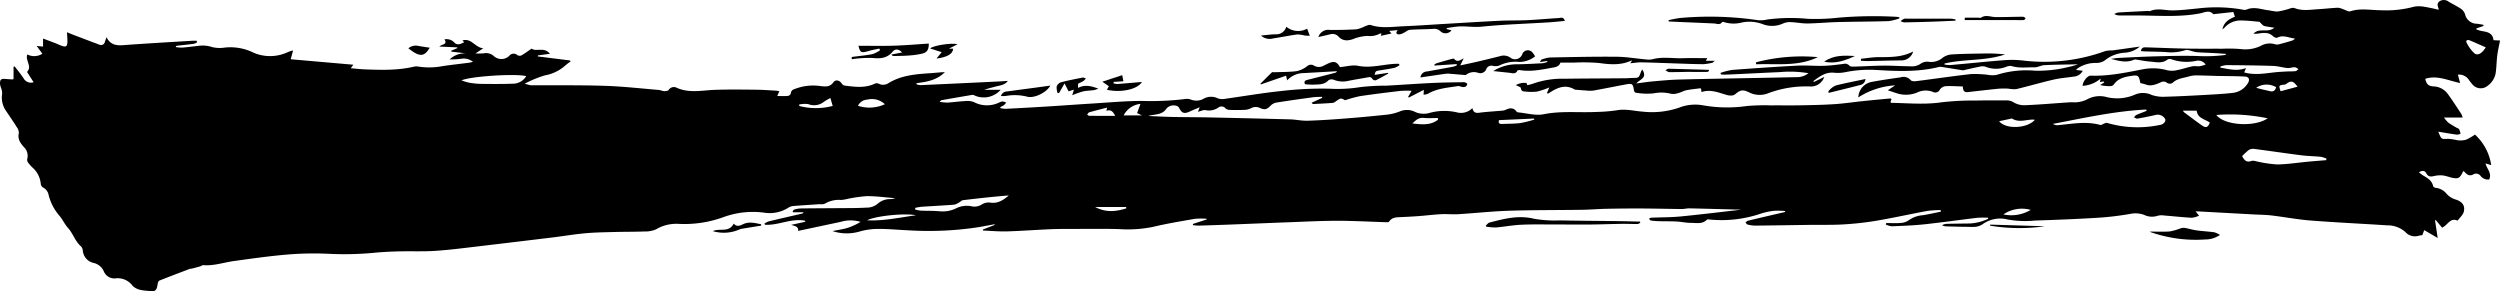
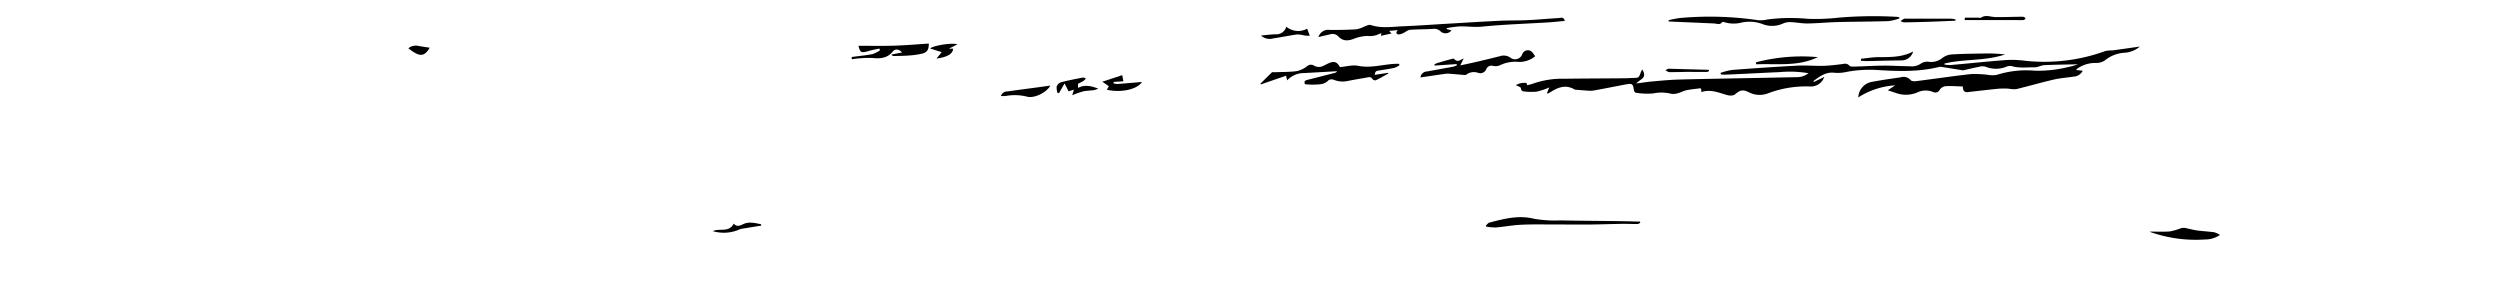
<svg xmlns="http://www.w3.org/2000/svg" width="632.502" height="73.67" viewBox="0 0 632.502 73.67">
  <g id="iti" transform="translate(-1329.036 -534.251)">
-     <path id="パス_1" data-name="パス 1" d="M1952.088,563.986h-4.724a8.477,8.477,0,0,0,1.1,1.288c.652.482,1.377.867,2.075,1.289.224.135.554.2.663.39a5.41,5.41,0,0,1,.359,1.133,2.578,2.578,0,0,1-.913.235c-1.578-.218-3.148-.494-4.735-.755.812,1.9.7,1.932,2.493,1.8a17.431,17.431,0,0,1,2.374.37,5.553,5.553,0,0,0,2.161-.135,13.014,13.014,0,0,0,2.261-1.306,13.131,13.131,0,0,1,4.116,7.737l-1.441-.439c.31,1.392,1.688,2.485.924,4.067a2.4,2.4,0,0,1-2.14-.85,1.369,1.369,0,0,0-1.9-.419c-1.088.579-1.762-.141-2.385-.858-.106.072-.175.094-.2.141-.852,1.739-1.151,1.9-3.045,1.49a18.223,18.223,0,0,0-1.886-.508,6.859,6.859,0,0,0-2.247.1c-.873.209-1.59.307-2.081-.626-.41-.778-1.013-.8-1.891-.29a10.576,10.576,0,0,0,1.008.775c1.139.663,2.281,1.3,2.6,2.749a.768.768,0,0,0,.571.4,4.138,4.138,0,0,1,2.85,1.553,5.105,5.105,0,0,0,2.469,1.475c1.5.551,2.21,1.487,1.865,2.99-.187.824-1,1.507-1.538,2.25a.1.1,0,0,1-.092.023c-1.751-.757-2.383.967-3.516,1.582-.109.057-.212.129-.35.215l-1.613-1.932-.178.069c.215,1.423.427,2.844.671,4.471-1.217-.709-2.281-1.331-3.406-1.989l-.479,1.277a8.147,8.147,0,0,0-.855.129,3.228,3.228,0,0,1-3.421-.913,6.781,6.781,0,0,0-4.595-1.7c-6.469-.425-12.946-.72-19.409-1.223-3.309-.255-6.586-.887-9.886-1.28-1.455-.175-2.928-.175-4.394-.255q-6.837-.374-13.678-.746c-.322-.017-.643-.029-1.134-.049l.879,1.116a6.316,6.316,0,0,1-1.846.52c-2.342-.132-4.675-.393-7.014-.577a3.967,3.967,0,0,0-1.641.08,4.508,4.508,0,0,1-3.409-.244,6.5,6.5,0,0,0-3.622-.215,75.412,75.412,0,0,1-8.148.959c-5.275.322-10.555.531-15.836.7a24.686,24.686,0,0,1-6.9-.264,7.562,7.562,0,0,0-6.127,1.048c-1.458,1.07-2.738.815-4.162.806-1.7-.009-3.4-.066-5.093-.109a2.466,2.466,0,0,1-1.235-.3,3.516,3.516,0,0,1,.973-.339c2.017-.057,4.038-.075,6.055-.1a12.5,12.5,0,0,0,4.652-1.177l-.021-.281a22.552,22.552,0,0,0-2.68.017c-4.5.531-8.983,1.174-13.485,1.656-2.721.29-5.464.382-8.2.494a5.024,5.024,0,0,1-1.516-.442l.09-.379c1.248,0,2.5.078,3.745-.029a3.818,3.818,0,0,0,2-.692,6.9,6.9,0,0,1,3.53-1.254c1.532-.247,3.048-.6,4.569-.9l-.049-.4a25.978,25.978,0,0,0-3.32.2c-4.331.8-8.633,1.762-12.972,2.5a78.3,78.3,0,0,1-8.343.924c-2.8.166-5.619.08-8.432.118-4.606.06-9.212.141-13.822.184a8.641,8.641,0,0,1-1.928-.258c-.215-.046-.378-.327-.565-.5.2-.163.379-.422.606-.476,3.136-.755,6.279-1.481,9.419-2.213l.009-.247a20.042,20.042,0,0,0-2.781-.055,17.7,17.7,0,0,0-3.341.706,30.846,30.846,0,0,1-12.929,1.51c-.255-.032-.626-.083-.761.054-1.156,1.171-2.629.781-3.98.789-1.225.006-2.451-.281-3.682-.347-1.458-.078-2.922-.04-4.382-.08a18.072,18.072,0,0,1-2.121-.169c-.175-.026-.313-.316-.468-.482a1.809,1.809,0,0,1,.563-.232c2.476-.109,4.967-.078,7.43-.316,5.117-.5,10.22-1.134,15.331-1.71a2.542,2.542,0,0,1,.766.014c-4.624-.121-9.247-.253-13.873-.353-.646-.014-1.3.175-1.945.169-3.387-.032-6.773-.121-10.163-.135-2.973-.014-5.943.017-8.917.077-2.052.043-4.1.224-6.156.252-6.145.092-12.292.043-18.431.238-4.3.138-8.587.614-12.883.878-1.424.086-2.861-.08-4.287-.006-1.911.1-3.814.342-5.723.485-1.53.118-3.062.192-4.592.259-1.111.049-2.2.069-2.9,1.168-.1.152-.54.126-.821.118-4.078-.124-8.156-.359-12.235-.359-4.046,0-8.093.218-12.139.367-4.885.178-9.769.39-14.651.577q-4.163.159-8.32.281a11.6,11.6,0,0,1-1.4-.121l-.058-.3,3.5-1.142-.02-.175a17.77,17.77,0,0,0-3,.026c-3.558.614-7.131,1.211-10.644,2.046a31.923,31.923,0,0,1-8.452.548c-3.975-.118-7.955-.049-11.93-.046-1.857,0-3.716-.006-5.567.078-3.651.158-7.3.436-10.943.545-2,.057-4.009-.135-6.015-.213l-.08-.252q1.507-.582,3.019-1.165l-.049-.175c-1.225.227-2.448.459-3.673.677a82.851,82.851,0,0,1-18.157.852c-2.512-.106-5.019-.367-7.528-.35a16.9,16.9,0,0,0-4.816.672,11.476,11.476,0,0,1-6.813-.129c1.455-.3,2.66-.453,3.805-.8a15.858,15.858,0,0,0,3.3-1.521,8.623,8.623,0,0,0-5.014-.012c-3.562.755-7.12,1.516-10.785,2.293.118-1.154-.792-1.191-1.762-1.53l3.579-.786-.057-.258c-3.469-.7-6.724,1.22-10.154,1.021l-.124-.3a4.838,4.838,0,0,1,1.062-.554c2.821-.68,5.65-1.323,8.477-1.98.118-.028.232-.08.351-.333h-2.675l-.083-.255c.126-.144.23-.373.385-.413a6.863,6.863,0,0,1,1.619-.293c4.414-.052,8.831-.066,13.244-.1,1.174-.011,2.351-.054,3.524-.112a4.238,4.238,0,0,0,2.859-1.085,4.654,4.654,0,0,1,3.082-1.068,5.159,5.159,0,0,0,1.263-.229c-2.408-.192-4.818-.531-7.226-.52a34.848,34.848,0,0,0-5.109.746,8.462,8.462,0,0,1-1.449.218,6.857,6.857,0,0,0-4.012.918c-.4.264-1.071.132-1.618.169-2.173.149-4.348.275-6.52.456a2.681,2.681,0,0,0-1.177.448,8.873,8.873,0,0,1-6.2,1.208,21.618,21.618,0,0,0-10.01,1.085,28.708,28.708,0,0,1-11.626,1.759,10.112,10.112,0,0,0-5.613,1.4,7.069,7.069,0,0,1-3.019.531c-2.339.1-4.684.06-7.025.124-2.577.069-5.16.095-7.726.319-2.723.235-5.421.7-8.136,1.036q-9.415,1.149-18.838,2.261c-3.69.43-7.381.921-11.086,1.165-3.119.207-6.262.052-9.393.135-2.149.055-4.3.172-6.443.385a79.593,79.593,0,0,1-11.339.215,80.173,80.173,0,0,0-10.271.2c-4.514.379-9.008,1.016-13.5,1.641-2.574.359-5.077,1.251-7.734,1.042-.261-.023-.534.227-.812.307-.726.212-1.461.4-2.2.591-.124.031-.27-.012-.388.031-2.577.979-5.154,1.946-7.711,2.97-.23.092-.408.537-.448.838-.233,1.745-.637,2.052-2.374,1.771a15.115,15.115,0,0,1-2.029-.258,4.176,4.176,0,0,1-1.9-.979,4.705,4.705,0,0,0-4.13-1.957,2.9,2.9,0,0,1-3.225-1.828,3.757,3.757,0,0,0-2.509-2.043,3.485,3.485,0,0,1-2.775-3.145,1.717,1.717,0,0,0-.459-1.056c-1.5-1.289-2.02-3.272-3.274-4.652-.875-.964-1.352-2.124-2.133-3.033a12.745,12.745,0,0,1-2.778-5.292,2.623,2.623,0,0,0-1.4-1.9,1.263,1.263,0,0,1-.588-.907,6.245,6.245,0,0,0-2.11-4.17,8.987,8.987,0,0,1-1.1-1.24,1.215,1.215,0,0,1-.221-.9,3.038,3.038,0,0,0-.87-3.051c-.886-1.022-1.6-2.015-1.248-3.507a2.434,2.434,0,0,0-.526-1.521c-.864-1.383-1.793-2.723-2.7-4.078a5.86,5.86,0,0,1-1-4.362,3.584,3.584,0,0,0-.213-1.294,5.642,5.642,0,0,1-.335-1.2c.006-1.14.287-1.343,1.432-1.243.582.052,1.168.083,1.753.115.058,0,.115-.046.247-.1v-3.073l.281-.124c.752.993,1.559,1.954,2.241,2.99a2.123,2.123,0,0,0,2.557,1.016c-.571-.892-1.1-1.719-1.67-2.609,1.388-1.386-.5-2.856.077-4.414a3.825,3.825,0,0,0,3.811-.187l-1.446-1.963,1.616.161V544c1.154.433,2.2.824,3.243,1.225.3.118.6.264.9.39,1.788.752,2.095.528,2.009-1.484-.02-.514-.057-1.027-.1-1.719.769.307,1.383.565,2.005.8,2.041.775,4.081,1.553,6.125,2.313a.994.994,0,0,0,1.461-.683c.117-.364.25-.723.413-1.194.887,1.86,2.353,2.17,4.193,2.032,5.82-.436,11.649-.757,17.475-1.116.378-.023.76,0,1.142,0l.112.385a3.257,3.257,0,0,1-.847.387c-1.355.184-2.718.316-4.078.471-.146.017-.292.06-.439.089l-.012.272a9.74,9.74,0,0,0,1.622.129c1.4-.115,2.786-.307,4.181-.456a7.532,7.532,0,0,1,3.352.318,8.092,8.092,0,0,0,3.186.132,13.3,13.3,0,0,1,6.781,1.036,10.48,10.48,0,0,0,9.092.158c.384-.178.795-.293,1.194-.436a1.734,1.734,0,0,1,.235,0c-.187.692-.364,1.361-.586,2.193,5.275.462,10.481.915,15.845,1.383l-.655.893c1.263.1,2.376.238,3.493.281,4.147.158,8.3.29,12.389-.657a3.047,3.047,0,0,1,1.257-.043,17.877,17.877,0,0,0,6.2-.138c2.161-.313,4.333-.551,6.5-.829.284-.037.565-.115,1.088-.224a3.648,3.648,0,0,0-2.749-.821,20.388,20.388,0,0,1-3.163.2,5.528,5.528,0,0,1,4.681-1.472l-4.253-.505-.044-.218,1.57-.68-.026-.175-4.534-.21c.594-.625,2.181-.427,1.3-1.817a2.706,2.706,0,0,1,2.477.772c.743.841,1.645.382,2.5-.037-.152-.161-.275-.29-.428-.453,2.279-.706,3.174,1.794,5.275,1.977-.735.479-1.262.829-1.986,1.3a17.373,17.373,0,0,0,2.035-.014,2.956,2.956,0,0,1,2.689.743,2.829,2.829,0,0,0,3.806-.1,1.407,1.407,0,0,1,2.075-.2,1.131,1.131,0,0,0,1,.086c.853-.488,1.645-1.082,2.6-1.734,1.133.89,3.2-.537,4.643,1.306l-3.051.413,0,.264q4.085.508,8.174,1.022l.074.249a19.491,19.491,0,0,0-1.55,1.223,10.436,10.436,0,0,1-4.89,2.287,26.8,26.8,0,0,0-5.154,2.126c.49.127.984.253,1.475.376a.372.372,0,0,0,.1,0c6.245.035,12.5-.052,18.735.149,4.554.146,9.1.669,13.646,1.045.448.037.884.29,1.332.3.388.012.975-.052,1.136-.3a1.564,1.564,0,0,1,2.083-.537c3.18,1.412,6.42.62,9.657.508,3.456-.12,6.917-.066,10.375-.034,1.7.017,3.389.149,5.082.241a7.052,7.052,0,0,1,.815.155l-.528,1.2c.979,0,1.854.049,2.718-.029a.954.954,0,0,0,.7-.6c.074-1,.875-1.088,1.538-1.34a12.8,12.8,0,0,1,6.084-.534c1.171.129,2.29.255,3.148-.95.565-.8,1.61-.536,2.138.316a1.15,1.15,0,0,0,.726.5c2.6.327,5.2.695,7.7-.519a1.222,1.222,0,0,1,.91.034,2.425,2.425,0,0,0,2.353-.057c3.26-2.058,6.926-2.339,10.616-2.586,1.254-.083,2.5-.244,3.771-.273-1.966,1.995-4.523,2.48-7.157,2.772l-.02.281a3.721,3.721,0,0,0,1,.235q9.923-.448,19.843-.933c.7-.034,1.409-.089,2.273-.146-.821,1.088-1.94,1.131-2.944,1.4s-2.018.5-3.034.858h4.161a5.715,5.715,0,0,1-6.557,1.458,1.09,1.09,0,0,0-.609-.178c-2.606.433-5.209.89-7.812,1.346-.078.014-.141.112-.491.4a12.5,12.5,0,0,0,1.954.215c1.53-.095,3.048-.316,4.578-.393a4.508,4.508,0,0,1,2.179.267,7.089,7.089,0,0,0,6.328.126,2.683,2.683,0,0,1,.923-.293,2.864,2.864,0,0,1,.887.281,3.324,3.324,0,0,1-.528.643,6.49,6.49,0,0,1-.93.491l0,.278a7.394,7.394,0,0,0,1.334.172q5.179-.262,10.354-.579c3.84-.238,7.677-.522,11.514-.758,4.267-.258,8.535-.674,12.8-.657a71.5,71.5,0,0,0,10.923-.511,2.819,2.819,0,0,1,1.337.184,3.721,3.721,0,0,0,3.125-.212,3.841,3.841,0,0,1,3.653-.106,3.531,3.531,0,0,0,1.9.089c4.652-.64,9.287-1.458,13.953-1.937a87.434,87.434,0,0,1,12.392-.605,35.683,35.683,0,0,0,7.746-.4,57.284,57.284,0,0,1,6.718-.373c3.811-.213,7.617-.488,11.425-.672,2.707-.129,5.419-.161,8.131-.2a1.224,1.224,0,0,1,.8.4c.069.078-.135.557-.324.678a1.5,1.5,0,0,1-.878.135c-.388-.037-.786-.293-1.146-.235-2.6.433-5.272.568-7.622,1.974a3.266,3.266,0,0,1-1.065.2l.066-1.22c-1.343.689-2.569,1.317-3.791,1.946l-.187-.149.884-1.553a24.732,24.732,0,0,0-2.706.014c-3.461.408-6.922.829-10.369,1.34a32.869,32.869,0,0,0-3.768,1.039c-1-.605-1.108-.6-2.365.3a1.689,1.689,0,0,1-.754.37c-1.627.12-3.257.2-4.887.284-.115.006-.236-.055-.454-.324l2.684-1.237-.037-.267c-.775.037-1.558.017-2.328.124-3.1.419-6.2.853-9.3,1.349a2.764,2.764,0,0,0-1.392.775c-.916.916-1.386,1.119-2.6.628a2.446,2.446,0,0,0-2.394.04,4.247,4.247,0,0,1-1.888.394c-1.2.057-2.408.043-3.61-.006a1.515,1.515,0,0,1-.933-.4,1.3,1.3,0,0,0-1.768-.2,4.158,4.158,0,0,1-3.249.675c-.5-.138-1.151.23-1.928.413.175-.465.273-.729.431-1.148-.855.367-1.6.66-2.327,1-1.619.76-2.167.574-2.973-.993a.945.945,0,0,0-.6-.37,2.357,2.357,0,0,0-2.514.714c-.993,1.489-2.526,1.4-3.958,1.693a1.844,1.844,0,0,0-.574.17c2.023.08,4.047.2,6.073.238,3.1.063,6.208.055,9.313.12q10.19.215,20.374.488c1.5.04,2.993.393,4.48.347,3.186-.095,6.371-.316,9.551-.562q5.36-.417,10.708-.993a12.76,12.76,0,0,0,3.108-.806,4.585,4.585,0,0,1,3.877.152,5.287,5.287,0,0,0,3.725.206,14.031,14.031,0,0,1,6.779-.12,4.027,4.027,0,0,0,3.952-1.071c.319,1.561,1.386,1.2,2.422,1.088,1.619-.184,3.249-.276,4.871-.422a3.028,3.028,0,0,0,1.053-.2c1.064-.522,2.035-.674,2.847.431a.671.671,0,0,0,.439.192c2.135.195,4.371.872,6.388.465,4.469-.9,8.926-.356,13.38-.583a40.088,40.088,0,0,0,5.16-.422c2.259-.413,4.417.2,6.615.356a21.134,21.134,0,0,0,9.074-1,11.216,11.216,0,0,1,6.245-.585,34.872,34.872,0,0,0,11.006.143,55.615,55.615,0,0,1,6.153-.149c2.445-.023,4.894.026,7.341-.02,2.87-.054,5.746-.1,8.61-.293,2.405-.158,4.8-.522,7.2-.772,2.3-.241,4.6-.453,6.9-.668.083-.006.173.072.338.143-.091.255-.181.5-.286.8.1.055.2.163.307.163,4.236.083,8.452.491,12.708-.146a71.533,71.533,0,0,1,8.782-.433c2.517-.066,5.034-.009,7.548-.032a3.294,3.294,0,0,1,1.952.557,5.219,5.219,0,0,0,2.861.654c3.484-.143,6.96-.445,10.441-.683.488-.031.978-.072,1.466-.057a7.113,7.113,0,0,0,3.94-.858,6.645,6.645,0,0,1,4.784-.436,11.316,11.316,0,0,0,7.175-.677,5.146,5.146,0,0,1,4.164.123,8.91,8.91,0,0,0,3.421.442c3.357-.086,6.715-.27,10.073-.456,2.342-.129,4.689-.253,7.019-.516a5.094,5.094,0,0,0,3.806-2.462c.545-.858.272-1.61-.7-1.662-2.339-.129-4.683-.109-7.028-.161-1.817-.043-3.631-.126-5.448-.141a6.237,6.237,0,0,0-1.716.267c-1.449.416-3.018.5-4.207,1.664a1.37,1.37,0,0,1-1.326-.017,1.4,1.4,0,0,0-1.691-.118c-1.2.505-2.41,1.042-3.768.5a11.383,11.383,0,0,0-1.315-.341c.069.072,0,.032-.014-.02-.37-1.969-.522-2.078-2.508-1.773-1.647.255-3.194.686-4.221,2.172a1.169,1.169,0,0,1-.832.39,10.7,10.7,0,0,1-2.605-.273c.346-.224.694-.451,1.042-.674l-.166-.241-.93.158.19-.9a7.687,7.687,0,0,1-4.569,1.851c-.009-1.013,1.205-2.609,2.038-2.577,4.483.161,8.83-.76,13.187-1.607a13.468,13.468,0,0,1,6.2.247,5.792,5.792,0,0,0,2.471-.035c1.306-.244,2.574-.7,3.877-.967.588-.121,1.231.043,1.837-.02a9.606,9.606,0,0,0,1.513-.416,2.251,2.251,0,0,0-2.405-.947,11.661,11.661,0,0,1-6.265-.4,1.227,1.227,0,0,0-1.021.1c-1.366,1.053-2.882.591-4.345.485-1.2-.086-2.385-.339-3.579-.508a.919.919,0,0,0-.476.023c-1.963.875-3.9.324-5.863-.209.683-.081,1.36-.2,2.043-.238,3.163-.152,6.325-.319,9.488-.4,3.392-.086,6.793-.181,10.182-.086a38.97,38.97,0,0,0,7.014-.232.513.513,0,0,0,.437-.29c-1.111-.075-2.219-.164-3.329-.224-1.435-.08-2.873-.095-4.3-.224a14.733,14.733,0,0,1-1.837-.5,1.619,1.619,0,0,0-.9-.005,11.517,11.517,0,0,1-5.025.471c-1.665-.078-3.329-.094-4.993-.146-.376-.011-.752-.052-1.188-.08.1-.832.6-.975,1.188-.958,3.328.1,6.655.255,9.984.315,3.163.058,6.328.023,9.49.037a36.736,36.736,0,0,1,4.5.078,8.97,8.97,0,0,0,5.134-.792,4.58,4.58,0,0,1,3.679-.4,2.125,2.125,0,0,0,1.145-.058c1.045-.264,2.078-.565,3.108-.881a1.753,1.753,0,0,0,.743-.519c-1.515-.135-2.945-1.022-4.488-.221-.235.12-.806-.115-1.056-.356-1.188-1.151-2.574-.855-3.969-.654a8.052,8.052,0,0,1-1,.006c1.478-1.622,3.591-.092,5.286-1.51-1.042-.175-1.831-.261-2.592-.459-.292-.077-.519-.4-.769-.623-.158-.141-.29-.41-.454-.425-1.555-.143-3.111-.321-4.672-.333a5.414,5.414,0,0,0-4.161,1.868,4.416,4.416,0,0,1-.482.37c.379-1.834,1.636-2.574,3.154-3.18-.129-.4-.255-.778-.393-1.2-1.544.169-3.031.33-4.517.491-.192.02-.485.123-.565.034-1.042-1.114-2.241-.39-3.292-.187-5.321,1.03-10.682.548-16.028.54-1.506,0-3.01.009-4.514-.011a2.193,2.193,0,0,1-1.18-.362,3.2,3.2,0,0,1,.919-.376c2.537-.155,5.077-.273,7.616-.4.158-.008.35.1.473.046,1.883-.841,3.791-.166,5.691-.181,2.173-.017,4.345-.3,6.512-.505a38.6,38.6,0,0,1,11.117.284,1.964,1.964,0,0,0,1.065.032c1.986-.89,3.9.011,5.837.189a13.46,13.46,0,0,0,1.929.292,15.1,15.1,0,0,0,2.3-.479c.709-.155,1.544-.62,2.106-.4,2.007.789,4,.4,6.007.284,1.659-.095,3.314-.3,4.976-.37a4.656,4.656,0,0,1,1.421.416c.577.178,1.245.64,1.707.488,2.583-.858,5.195-.267,7.781-.27a26.817,26.817,0,0,0,7.846-.766c1.76-.534,3.349-.069,5,.247.566.109,1.125.261,1.691.4.02-.118.055-.186.038-.235-.256-.723-.528-1.461.338-1.98a2,2,0,0,1,2.207.175c1.036.617,2.135,1.139,3.131,1.811a2.791,2.791,0,0,1,1,1.329,3.078,3.078,0,0,0,3.031,2.437c.54.049,1.07.175,1.6.267l.052.29c-.588.2-1.177.4-1.765.605l-.065.267a9.712,9.712,0,0,0,1.334.408c1.444.221,2.833.476,3.016,2.319.531.029,1.013.052,1.653.086-.247,1.3-.545,2.526-.7,3.768-.192,1.512-.187,3.051-.416,4.557a5.012,5.012,0,0,1-2.029,3.134,2.732,2.732,0,0,1-3.927-.462,11.4,11.4,0,0,1-.838-1.082,2.965,2.965,0,0,0-2.757-1.283c.183.683.355,1.326.571,2.118-2.97-.582-5.763-2.058-8.819-1.062.27,1.32.818,1.851,2.057,1.923a4.621,4.621,0,0,1,3.616,1.871c1.214,1.65,2.316,3.386,3.45,5.1A4.885,4.885,0,0,1,1952.088,563.986Zm-79.952-1.685-.112-.336c-7.973.387-15.744,2.144-23.588,3.627a1.929,1.929,0,0,0,1.113.341c3.628-.321,7.247-1.09,10.889-.06.232.066.557-.218.846-.319.27-.092.586-.281.821-.212a27.607,27.607,0,0,0,13.626.47c.8-.167,1.461-1.085,1-1.593a2.165,2.165,0,0,0-2.219-.91c-1.553.37-3.125.677-4.7.953-.267.046-.588-.209-.884-.327.207-.207.376-.5.625-.609C1870.4,562.953,1871.275,562.637,1872.136,562.3Zm24.162,11.454c.508.915,1.021,1.713,2.359,1.217.482-.178,1.142.112,1.719.2a30.1,30.1,0,0,0,4.9.686c2.6-.057,5.186-.465,7.777-.709,1.5-.141,3.008-.252,4.511-.376l.074-.393a7.01,7.01,0,0,0-1.426-.456c-1.653-.164-3.321-.181-4.965-.387-3.977-.505-7.94-1.1-11.912-1.613a2.12,2.12,0,0,0-1.349.275A14.727,14.727,0,0,0,1896.3,573.755Zm-335.715,13.09,0,.41a8.142,8.142,0,0,0,1.346.284c1.6.072,3.2.017,4.792.161a7.727,7.727,0,0,0,4.176-.72,5.926,5.926,0,0,1,3.989-.528,3.409,3.409,0,0,0,2.589-.5,3.271,3.271,0,0,1,2-.459c2,.367,3.4-.631,4.8-1.794-3.895.307-7.763.737-11.629,1.2-.258.031-.488.293-.737.427a4.156,4.156,0,0,1-1.409.7c-2.758.226-5.528.35-8.288.536A14.285,14.285,0,0,0,1560.583,586.845Zm-114.789-32.258a13.748,13.748,0,0,0,1.765.548,20.062,20.062,0,0,0,3.008.336c2.861.031,5.725.057,8.584-.06a3.926,3.926,0,0,0,3.019-1.894C1459.575,552.814,1448.024,553.543,1445.794,554.587Zm451.026-2.009c2.615.72,5.094.27,7.579-.014,1.1-.126,2.2-.17,3.306-.232.7-.037,1.415.009,2.109-.086.272-.035.508-.347.761-.534-.33-.158-.657-.442-.988-.448-.605-.011-1.228.255-1.825.2-1.226-.115-2.434-.5-3.656-.536-3.94-.132-7.886-.172-11.832-.2a6.3,6.3,0,0,0-1.51.37l.046.267c2.11.356,4.2.973,6.466.1C1897.089,551.918,1896.969,552.211,1896.82,552.579Zm-7.043,10.756c2.049,2.712,9.778,3.111,12.983.846A46.9,46.9,0,0,0,1889.777,563.335Zm-54.958,1.587c1.67,2.113,7.091,1.851,9-.321a.531.531,0,0,0-.164-.083c-1.857-.112-3.774.89-5.582-.284-.022-.014-.063,0-.095,0C1836.94,564.46,1835.907,564.687,1834.819,564.922Zm49.982-2.675h-3.524a3.807,3.807,0,0,0,.41.471c1.461,1.085,2.913,2.19,4.4,3.24,1.045.74,1.538.554,2.041-.686C1886.936,564.385,1885.05,564.256,1884.8,562.247Zm-331.886-1.633a4.808,4.808,0,0,0-4.5-1.151,2.731,2.731,0,0,0-2.31,1.55A9.3,9.3,0,0,0,1552.915,560.614Zm58.276,2.947c-.471-.867-.956-1.722-2.241-1.263l.192-.827c-1.587.413-3.067.778-4.534,1.2-.209.057-.35.362-.52.554.164.112.33.324.5.324C1606.756,563.57,1608.931,563.561,1611.191,563.561Zm-50.427,25.152c-2.913-.609-10.444.212-12.346,1.28C1552.682,590.191,1556.705,589.267,1560.764,588.713Zm397.173-42.483c-1.377-.6-2.732-1.214-4.106-1.785-.488-.2-1.028.052-.763.551a9.293,9.293,0,0,0,1.954,2.709C1955.856,548.432,1956.975,547.794,1957.936,546.23ZM1531.227,560.7l.026.362a16.619,16.619,0,0,0,8.455-.011c-.2-.7-.376-1.3-.576-2a13.938,13.938,0,0,0-1.6.921,4.005,4.005,0,0,1-4.027.617A6.373,6.373,0,0,0,1531.227,560.7Zm177.063,3.94c-.239.761.089,1,.751.973,1.561-.066,3.134-.037,4.678-.232a28.132,28.132,0,0,0,3.508-.878l-.075-.258ZM1835.9,588.5a9.537,9.537,0,0,0,6.905-1.145A8.264,8.264,0,0,0,1835.9,588.5Zm-219.178-25.634c.293-.812.554-1.529.847-2.333a5.392,5.392,0,0,0-4.25,2.921h4.669C1617.624,563.286,1617.22,563.1,1616.726,562.867Zm76.138,1.668-.046-.425c-1.2,0-2.408.089-3.6-.023-1.225-.118-1.954.531-2.847,1.4C1688.769,565.763,1690.961,566.007,1692.864,564.534Zm-78.907,22.442.011-.359h-7.86C1608.685,588.027,1611.311,587.826,1613.957,586.977Zm296.377-30.8c-.994-1.249-1.493-1.762-2.893-.675a1.132,1.132,0,0,1-.548.172c-1.346.175-1.346.169-.856,1.664Zm-5.434.137a4.741,4.741,0,0,0-5.039.138c1.128.356,2.287.574,3.43.858C1904.169,557.535,1904.655,557.2,1904.9,556.318Z" transform="translate(0 0)" />
    <path id="パス_2" data-name="パス 2" d="M1620.531,538.357a6.439,6.439,0,0,1-3.719,1.547,8.762,8.762,0,0,0-5.194,2,3.924,3.924,0,0,1-2.291.594,7.9,7.9,0,0,0-4.646,1.461,2.514,2.514,0,0,0-.264.318l1.673.2a2.757,2.757,0,0,1-2.325,1.484c-1.676.255-3.384.367-5.028.749-3.171.734-6.305,1.653-9.473,2.413a8.047,8.047,0,0,1-1.974-.12,18.775,18.775,0,0,0-2.48.011c-2.617.258-5.226.574-7.838.864-.907.1-1.191-.448-1.222-1.426-1.478-.04-2.936-.155-4.38-.072a2.091,2.091,0,0,0-1.432.864,1.257,1.257,0,0,1-1.728.594,4.927,4.927,0,0,0-4,.138,7.463,7.463,0,0,1-5.45.1c-.617-.2-1.228-.408-1.983-.657.6-.408,1.1-.749,1.842-1.249a19.325,19.325,0,0,0-9.312,3.048,4.155,4.155,0,0,1,3.539-3.952c2.374-.433,4.761-.787,7.152-1.122a2.382,2.382,0,0,1,2.568.712c.212.276.909.307,1.36.25,4.626-.585,9.238-1.271,13.87-1.791a27.486,27.486,0,0,1,4.273.184,6.5,6.5,0,0,0,2.207.032,24.8,24.8,0,0,1,9.677-1.073,31.462,31.462,0,0,0,8.334-.89,17.815,17.815,0,0,0,2.586-.732c-2.833.066-5.671.089-8.5.221-.829.037-1.647.563-2.466.548-1.957-.035-3.94.279-5.877-.333a2.6,2.6,0,0,0-1.329.212,7.014,7.014,0,0,1-5.246-.046,2.962,2.962,0,0,0-1.622.046c-1.217.23-2.422.525-3.633.795a1.184,1.184,0,0,1-.376.092c-1.831-.284-3.659-.585-5.49-.876a1.55,1.55,0,0,0-.573.012c-5.171,1.292-10.424,1.1-15.673.781a31.254,31.254,0,0,0-8.176.563,9.3,9.3,0,0,1-2.721.121c-2.167-.221-3.688.958-5.24,2.115l.1.235,2.646-1.286a3.566,3.566,0,0,1-3.306,2.425,27.235,27.235,0,0,0-10.851,1.693,5.857,5.857,0,0,1-4.842-.2c-1.561-.76-2.207-.677-3.5.425a1.508,1.508,0,0,1-.781.347,3.178,3.178,0,0,1-1.165-.069c-2.156-.583-4.245-1.593-6.618-.792l-.118-.887a1.137,1.137,0,0,0-.3-.054c-1.133.149-2.275.25-3.392.474-.68.14-1.309.525-1.986.7a3.934,3.934,0,0,1-1.831.218,9.937,9.937,0,0,0-4.514-.12,16.537,16.537,0,0,1-4.558-.187c-.169-.015-.39-.471-.424-.744-.181-1.409-.422-1.63-1.831-1.369-2.821.525-5.631,1.1-8.454,1.6a8.13,8.13,0,0,1-1.849-.029c-.792-.043-1.578-.115-2.367-.178a1.219,1.219,0,0,1-.477-.074c-2.284-1.36-4.29-.514-6.25.755-.158.1-.325.193-.486.287l-.266-.135c.192-.462.387-.927.6-1.423a19.65,19.65,0,0,1-3.134,1.051,13.732,13.732,0,0,1-3.18-.04.806.806,0,0,1-.872-.826c-.029-.3-.823-.52-1.271-.775a4.217,4.217,0,0,1,2.638-.545c.112.049.135.307.232.551a9.734,9.734,0,0,0,1.32-.33,22.237,22.237,0,0,1,8.07-1.292c5.166-.063,10.332-.077,15.5-.12.585,0,1.171-.072,1.759-.08,1.582-.02,1.584-.014,2.113-1.513a6.35,6.35,0,0,1,.327-.628c.6.91.672,1.616.126,2.181-.459.471-1.1.767-1.624,1.358,1.389-.178,2.777-.4,4.172-.525,2.233-.2,4.471-.408,6.71-.468,6.66-.175,13.325-.278,19.986-.41q4.8-.095,9.6-.192a4.7,4.7,0,0,0,3.091-1,28.022,28.022,0,0,0-7.358-.27c-3.16.129-6.32.3-9.48.448-1.435.066-2.87.138-4.3.189a10.129,10.129,0,0,1-1.022-.063l-.08-.39a17.134,17.134,0,0,1,2.956-.749c5.461-.413,10.928-.792,16.4-1.076,2.241-.115,4.5.1,6.744.04,1.653-.043,3.3-.27,4.945-.468a1.49,1.49,0,0,1,1.57.442c.209.25.815.238,1.24.227,2.445-.069,4.89-.229,7.338-.247,2.25-.017,4.5.146,6.753.161a3.98,3.98,0,0,0,2.847-.755,2.985,2.985,0,0,1,2.032-.356,4.489,4.489,0,0,0,3.421-1.088,4.41,4.41,0,0,1,2.319-.8c2.574-.155,5.157-.184,7.737-.227a41.627,41.627,0,0,1,5.694.227c-4.974,1.708-10.3,1.1-15.333,2.3l.005.267a8.285,8.285,0,0,0,1.5.124c4.577-.4,9.149-.89,13.732-1.243a24.6,24.6,0,0,1,4.775.115,45.2,45.2,0,0,0,20.706-2.425,9.377,9.377,0,0,1,1.817-.158C1615.954,539.011,1618.264,538.675,1620.531,538.357Z" transform="translate(249.881 7.678)" />
    <path id="パス_3" data-name="パス 3" d="M1460.281,541.01c1.61-.144,3.162-.617,4.56-.333,3.219.651,6.273-.353,9.4-.5.324-.014.652,0,.979,0l.112.348a5.035,5.035,0,0,1-1.246.663c-1.274.276-2.566.465-3.851.663-.893.138-1,.2-1.177,1.116l3.361-.508.086.175c-1.048.577-2.081,1.185-3.157,1.7a.887.887,0,0,1-.836-.278c-.333-.634-.806-.531-1.334-.433-1.6.29-3.214.545-4.813.867a6.043,6.043,0,0,1-3.642-.27,1.51,1.51,0,0,0-1.326.092c-1.1,1.214-2.534,1.062-3.912,1.134a18.314,18.314,0,0,1-2.049-.115c-.341-.7.006-.944.608-1.1q3.513-.879,7.02-1.785a.637.637,0,0,0,.451-.4c-1.111.063-2.221.129-3.332.189q-2.54.146-5.08.284a5.745,5.745,0,0,0-4.187,1.839c-.106-.442-.184-.763-.281-1.174-2.161.746-4.27,1.472-6.376,2.2l-.113-.163c.964-.967,1.917-1.943,2.907-2.881.121-.115.434-.026.658-.035,1.885-.077,3.785-.037,5.645-.284a6.542,6.542,0,0,0,2.594-1.231,1.444,1.444,0,0,1,1.7-.2,2.4,2.4,0,0,0,2.5.054c.356-.166.7-.35,1.056-.519C1458.766,539.391,1459.5,539.618,1460.281,541.01Z" transform="translate(207.773 10.223)" />
    <path id="パス_4" data-name="パス 4" d="M1507.6,536.628c-1.51.135-2.89.293-4.276.376-5.565.342-11.144.511-16.685,1.068-1.937.192-3.782-.112-5.665-.06a30.013,30.013,0,0,0-3.255.436l0,.247c.4.1.8.2,1.214.3a1.865,1.865,0,0,1-2.818.224,2.23,2.23,0,0,0-1.854-.579c-1.955.129-3.918.089-5.869.241-.54.04-1.036.534-1.573.772a2.786,2.786,0,0,1-1.28.39c-.442-.049-.9-.385-.161-1.093-.846.077-1.467.132-2.207.2.227.258.359.408.577.654l-2.68.594.135-.626a1.61,1.61,0,0,0-.476.109,5.142,5.142,0,0,1-2.977.542,10.628,10.628,0,0,0-3.688.789c-1.432.505-2.652.52-3.751-.66a2.034,2.034,0,0,0-2.078-.537c-.981.227-1.963.456-2.968.689a2.606,2.606,0,0,1,2.864-1.805c2.278.026,4.563-.014,6.839-.158a8.984,8.984,0,0,0,2.087-.769c.462-.158,1.025-.448,1.421-.313,2.7.9,5.441.439,8.165.324,3.742-.155,7.481-.428,11.224-.643,4.425-.258,8.847-.54,13.276-.752,2.345-.112,4.7-.046,7.049-.158,2.635-.126,5.263-.382,7.9-.531C1506.568,535.87,1507.278,535.477,1507.6,536.628Z" transform="translate(217.333 2.918)" />
-     <path id="パス_5" data-name="パス 5" d="M1495.324,540.911l.45-.643c-.022-.009-.092-.06-.129-.043-2.64,1.214-5.338,1.027-8.139.626a47.577,47.577,0,0,0-6.529-.1c-1.076,0-2.153,0-3.309,0-.27.829-.936,1.088-1.808,1.24-2.8.494-5.567,1.125-8.437.649-.206-.034-.571.023-.637.152-.5.964-1.291.611-2.04.528-1.271-.143-2.545-.272-4.066-.433a10.99,10.99,0,0,1,6.03-1.716c2.181-.029,4.365-.155,6.546-.276a4.965,4.965,0,0,0,1.122-.33l-.066-.229-1.816.273c.189-.327.25-.58.376-.62a8.372,8.372,0,0,1,2.161-.542c5.616-.109,11.235-.236,16.852-.184,2.465.023,4.927.453,7.393.674a4.729,4.729,0,0,0,1.647-.031c2.54-.718,5.117-.184,7.671-.273,2.046-.072,4.1-.014,6.214-.014l-.325.66h2.259c-.373.29-.505.477-.669.508a12.016,12.016,0,0,1-2.3.356c-2.184-.009-4.371-.106-6.555-.175-3-.1-6-.224-8.994-.287C1497.315,540.661,1496.409,540.819,1495.324,540.911Z" transform="translate(246.155 9.346)" />
    <path id="パス_6" data-name="パス 6" d="M1476.131,536.7a27.108,27.108,0,0,1,2.962-.565,84.152,84.152,0,0,1,19.813.58,8.106,8.106,0,0,0,2.316-.209,46.193,46.193,0,0,1,10.133-.158,50.725,50.725,0,0,0,7.8-.293,105.534,105.534,0,0,1,14.667-.212,6.554,6.554,0,0,1,.663.109l.075.287a13.051,13.051,0,0,1-2.781.694c-4.307.135-8.624.129-12.935.241-2.508.063-5.013.316-7.521.353-1.4.02-2.787-.275-4.185-.333a4.3,4.3,0,0,0-1.951.3,6.633,6.633,0,0,1-5.33.169,9.5,9.5,0,0,0-5.2-.376,8.075,8.075,0,0,1-4.52-.118c-.132-.052-.393-.052-.453.031-.588.8-1.349.356-2.058.324-2.832-.129-5.665-.244-8.5-.367q-1.481-.064-2.959-.135Z" transform="translate(275.049 2.662)" />
    <path id="パス_7" data-name="パス 7" d="M1454.26,545.554a1.688,1.688,0,0,1,1.616-1.507q3.37-.594,6.739-1.226a4.567,4.567,0,0,0,.875-.361l-.083-.287-5.562.376-.1-.2a2.393,2.393,0,0,1,.588-.382c1.251-.376,2.509-.732,3.768-1.076.212-.06.568-.146.655-.046.869,1.016,1.593.267,2.437-.115-.255.531-.511,1.062-.861,1.782,1.5-.324,2.827-.6,4.144-.907q2.952-.688,5.895-1.429a2.957,2.957,0,0,1,2.6.339,1.93,1.93,0,0,0,3.045-.844,1.5,1.5,0,0,1,2.666-.318c.21.25.376.534.6.855a6.472,6.472,0,0,1-4.043,1.426,9.172,9.172,0,0,0-5.031.907,2.869,2.869,0,0,1-1.618.083,1.388,1.388,0,0,0-1.676.818,1.607,1.607,0,0,1-2.012.961,3.2,3.2,0,0,0-3.059.454.4.4,0,0,1-.266.089c-1.3-.1-2.594-.224-3.892-.324a5.1,5.1,0,0,0-1.067.005c-1.409.19-2.812.408-4.219.614Z" transform="translate(234.153 8.29)" />
    <path id="パス_8" data-name="パス 8" d="M1499.112,554.827c-.229.106-.456.3-.685.3-1.306.008-2.612-.06-3.914-.043-2.7.04-5.4.149-8.1.172-3.163.029-6.328-.017-9.494-.014-2.671,0-5.349-.057-8.018.075-2.106.1-4.2.505-6.3.683a14.1,14.1,0,0,1-2.416-.2l-.167-.252c.313-.273.588-.7.95-.792,3.686-.953,7.324-1.928,11.248-.964a30.689,30.689,0,0,0,6.6.419c4.83.1,9.663.121,14.493.181,1.567.02,3.134.066,4.7.1.339.006.683,0,1.025,0Z" transform="translate(244.912 35.8)" />
    <path id="パス_9" data-name="パス 9" d="M1405.842,538.649c2.942,0,5.929.071,8.908-.02s5.92-.35,8.894-.537c0,1.544-.422,2.23-1.685,2.543a20.2,20.2,0,0,1-3.271.47c-1.3.106-2.609.112-3.915.141a.733.733,0,0,1-.6-.373c.893-.178,1.785-.353,2.7-.536-.754-.838-1.7-1.013-2.35-.227-1.447,1.768-3.232,1.823-5.307,1.613a29.154,29.154,0,0,0-5.013.33c-.31-.689.272-.608.7-.666,1.515-.2,3.048-.333,4.546-.64a7.615,7.615,0,0,0,1.857-.956l-.178-.436c-.9.2-1.8.35-2.68.609C1406.519,540.523,1406.3,540.419,1405.842,538.649Z" transform="translate(140.38 7.183)" />
    <path id="パス_10" data-name="パス 10" d="M1518.555,555.286c1.7,0,3.4.095,5.077-.037a15.5,15.5,0,0,0,2.747-.792,2.474,2.474,0,0,1,1.039-.1c1.01.181,2,.491,3.011.631,1.478.207,2.973.27,4.448.476a5.9,5.9,0,0,1,1.441.669,6.572,6.572,0,0,1-3.794,1.151,34.458,34.458,0,0,1-13.658-1.825A1.687,1.687,0,0,1,1518.555,555.286Z" transform="translate(354.376 37.554)" />
    <path id="パス_11" data-name="パス 11" d="M1483.844,540.689a45.8,45.8,0,0,1,15.638-1.305c-5.013,2.442-10.372,1.607-15.621,1.811Z" transform="translate(289.471 9.323)" />
    <path id="パス_12" data-name="パス 12" d="M1432.755,543.9a6.565,6.565,0,0,1-1.1.37c-.933.135-1.891.126-2.8.339a23.625,23.625,0,0,0-2.7.961c.127-.41.259-.849.431-1.421l-1.349.425c-.3-.591-.611-1.2-1.016-1.995-.551.953-.976,1.7-1.4,2.437l-.345.017a4.227,4.227,0,0,1-.267-1.63,1.769,1.769,0,0,1,1.047-1.1c1.822-.485,3.682-.841,5.539-1.205.249-.049.548.143.824.221a3.529,3.529,0,0,1-.608.626c-.443.275-.924.482-1.378.709v1.065C1429.316,542.8,1431.007,543.232,1432.755,543.9Z" transform="translate(174.151 12.781)" />
    <path id="パス_13" data-name="パス 13" d="M1427.365,544.563l.506-.887c-.5-.347-.993-.689-1.656-1.148,1.742-.571,3.349-1.1,5.034-1.65l.3,1.544-2.456.158-.046.373a4.587,4.587,0,0,0,1.007.155c2.044-.149,4.084-.333,6.187-.511C1434.941,544.649,1430.551,545.326,1427.365,544.563Z" transform="translate(181.71 12.392)" />
    <path id="パス_14" data-name="パス 14" d="M1417.276,544.426a1.66,1.66,0,0,1,1.636-1.154c2.416-.341,4.836-.654,7.255-.979,1.171-.158,2.341-.321,3.619-.5-.919,1.7-3.92,3.229-5.768,2.833a12.794,12.794,0,0,0-5.5-.212A6.578,6.578,0,0,1,1417.276,544.426Z" transform="translate(164.997 14.111)" />
    <path id="パス_15" data-name="パス 15" d="M1440.2,538.841c1.223-.112,2.443-.287,3.668-.318a2.594,2.594,0,0,0,2.735-1.917,4.731,4.731,0,0,0,5.281.5c.209.563.4,1.065.677,1.805-.537-.032-.938-.032-1.334-.08a7.61,7.61,0,0,0-1.86-.264c-2.035.275-4.049.7-6.082,1A3.218,3.218,0,0,1,1440.2,538.841Z" transform="translate(207.86 4.402)" />
    <path id="パス_16" data-name="パス 16" d="M1412.625,541.85l1.323-1.61c-1-.318-1.948-.62-2.907-.924.382-.695,5.656-1.564,6.885-1.059l-2.175,1.1h1.091C1416.783,540.665,1415.383,541.512,1412.625,541.85Z" transform="translate(153.339 7.21)" />
-     <path id="パス_17" data-name="パス 17" d="M1490.253,544.735c.006-.1-.077-.427.044-.536a5.1,5.1,0,0,1,1.756-1.338c2.445-.631,4.933-1.093,7.539-1.645a1.658,1.658,0,0,1-1.34,1.521C1495.621,543.415,1492.98,544.058,1490.253,544.735Z" transform="translate(301.414 13.026)" />
    <path id="パス_18" data-name="パス 18" d="M1404.129,554.621c-1.621.267-3.246.531-4.867.8a2.2,2.2,0,0,0-.64.175,9.832,9.832,0,0,1-6.744.433c1.656-.849,4.055.488,5.286-1.908.781.91,1.567.522,2.428.124,1.481-.692,2.985-.25,4.472.029Z" transform="translate(117.507 36.703)" />
    <path id="パス_19" data-name="パス 19" d="M1493.124,540.63c1.484-.146,2.968-.41,4.452-.413,2.978,0,5.946.043,8.732-1.426a3.081,3.081,0,0,1-2.89,2.255c-2.861.02-5.72.118-8.581.167-.583.011-1.166-.043-1.748-.066Z" transform="translate(306.758 8.488)" />
    <path id="パス_20" data-name="パス 20" d="M1502.276,536.071c1.088,0,2.179,0,3.269,0,.29,0,.66.126.858-.009,1.179-.792,2.376-.161,3.57-.143,1.98.035,3.963-.04,5.943-.069a7.777,7.777,0,0,1,1.268.029c.183.028.33.278.493.43-.177.129-.347.362-.531.37-.74.04-1.487.011-2.23.011h-12.682Z" transform="translate(323.862 2.643)" />
    <path id="パス_21" data-name="パス 21" d="M1510.455,536.415c-1.877.08-3.757.178-5.636.241q-3.668.121-7.338.187a2.738,2.738,0,0,1-.893-.319,5.637,5.637,0,0,1,.824-.571,1.7,1.7,0,0,1,.677-.052q5.64,0,11.276.009a6.622,6.622,0,0,1,1.145.2Z" transform="translate(313.3 3.071)" />
    <path id="パス_22" data-name="パス 22" d="M1370.439,538.786c-1.415,2.419-2.629,2.336-5.4.147a2.962,2.962,0,0,1,2.66-.574C1368.591,538.505,1369.489,538.64,1370.439,538.786Z" transform="translate(67.314 7.536)" />
-     <path id="パス_23" data-name="パス 23" d="M1489.849,540.677c2.385-1.722,5.094-1.576,7.8-1.444C1495.175,540.39,1492.65,541.294,1489.849,540.677Z" transform="translate(300.7 9.181)" />
    <path id="パス_24" data-name="パス 24" d="M1486.886,540.886c-.17.083-.336.235-.505.238-1.719.009-3.438-.026-5.157-.014-1.455.008-2.913.092-4.365.068-.336-.006-.666-.3-1-.468.27-.14.542-.407.809-.4,3.383.069,6.767.178,10.148.276Z" transform="translate(274.537 11.328)" />
-     <path id="パス_25" data-name="パス 25" d="M1504.511,554.051q6.909.211,13.815.419a45.279,45.279,0,0,1-13.85-.149Z" transform="translate(328.052 37.024)" />
  </g>
</svg>